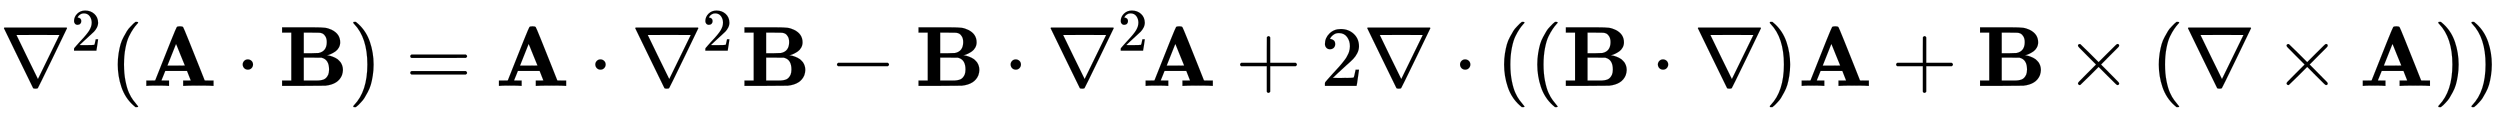
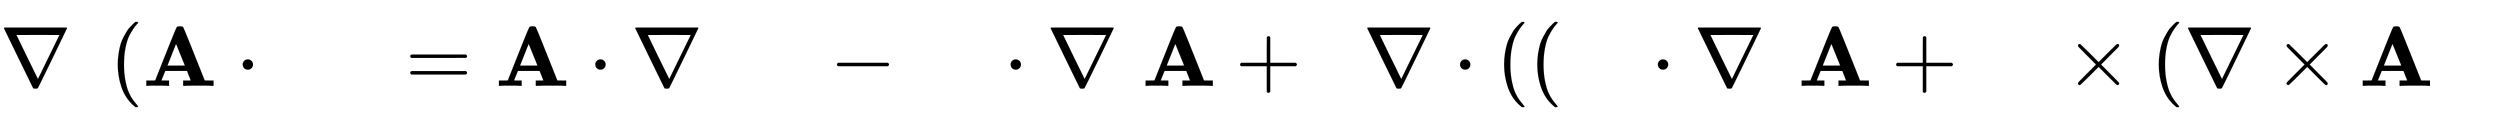
<svg xmlns="http://www.w3.org/2000/svg" xmlns:xlink="http://www.w3.org/1999/xlink" width="68.089ex" height="3.176ex" style="vertical-align: -0.838ex;" viewBox="0 -1006.6 29316.1 1367.4" role="img" focusable="false" aria-labelledby="MathJax-SVG-1-Title">
  <title id="MathJax-SVG-1-Title">nabla squared left parenthesis bold upper A dot bold upper B right parenthesis equals bold upper A dot nabla squared bold upper B minus bold upper B dot nabla squared bold upper A plus 2 nabla dot left parenthesis left parenthesis bold upper B dot nabla right parenthesis bold upper A plus bold upper B times left parenthesis nabla times bold upper A right parenthesis right parenthesis</title>
  <defs aria-hidden="true">
    <path stroke-width="1" id="E1-MJMAIN-2207" d="M46 676Q46 679 51 683H781Q786 679 786 676Q786 674 617 326T444 -26Q439 -33 416 -33T388 -26Q385 -22 216 326T46 676ZM697 596Q697 597 445 597T193 596Q195 591 319 336T445 80L697 596Z" />
-     <path stroke-width="1" id="E1-MJMAIN-32" d="M109 429Q82 429 66 447T50 491Q50 562 103 614T235 666Q326 666 387 610T449 465Q449 422 429 383T381 315T301 241Q265 210 201 149L142 93L218 92Q375 92 385 97Q392 99 409 186V189H449V186Q448 183 436 95T421 3V0H50V19V31Q50 38 56 46T86 81Q115 113 136 137Q145 147 170 174T204 211T233 244T261 278T284 308T305 340T320 369T333 401T340 431T343 464Q343 527 309 573T212 619Q179 619 154 602T119 569T109 550Q109 549 114 549Q132 549 151 535T170 489Q170 464 154 447T109 429Z" />
    <path stroke-width="1" id="E1-MJMAIN-28" d="M94 250Q94 319 104 381T127 488T164 576T202 643T244 695T277 729T302 750H315H319Q333 750 333 741Q333 738 316 720T275 667T226 581T184 443T167 250T184 58T225 -81T274 -167T316 -220T333 -241Q333 -250 318 -250H315H302L274 -226Q180 -141 137 -14T94 250Z" />
    <path stroke-width="1" id="E1-MJMAINB-41" d="M296 0Q278 3 164 3Q58 3 49 0H40V62H92Q144 62 144 64Q388 682 397 689Q403 698 434 698Q463 698 471 689Q475 686 538 530T663 218L724 64Q724 62 776 62H828V0H817Q796 3 658 3Q509 3 485 0H472V62H517Q561 62 561 63L517 175H262L240 120Q218 65 217 64Q217 62 261 62H306V0H296ZM390 237L492 238L440 365Q390 491 388 491Q287 239 287 237H390Z" />
    <path stroke-width="1" id="E1-MJMAIN-22C5" d="M78 250Q78 274 95 292T138 310Q162 310 180 294T199 251Q199 226 182 208T139 190T96 207T78 250Z" />
-     <path stroke-width="1" id="E1-MJMAINB-42" d="M720 510Q720 476 704 448T665 404T619 377T580 362L564 359L583 356Q602 353 632 342T690 312Q712 292 725 276Q752 235 752 189V183Q752 160 741 125Q698 18 547 2Q543 1 288 0H39V62H147V624H39V686H264H409Q502 686 542 681T624 655Q720 607 720 510ZM563 513Q563 553 548 578T518 611T486 622Q479 624 385 624H293V382H375Q458 383 467 385Q563 405 563 513ZM590 192Q590 307 505 329Q504 330 503 330L398 331H293V62H391H400H444Q496 62 528 75T580 131Q590 155 590 192Z" />
-     <path stroke-width="1" id="E1-MJMAIN-29" d="M60 749L64 750Q69 750 74 750H86L114 726Q208 641 251 514T294 250Q294 182 284 119T261 12T224 -76T186 -143T145 -194T113 -227T90 -246Q87 -249 86 -250H74Q66 -250 63 -250T58 -247T55 -238Q56 -237 66 -225Q221 -64 221 250T66 725Q56 737 55 738Q55 746 60 749Z" />
    <path stroke-width="1" id="E1-MJMAIN-3D" d="M56 347Q56 360 70 367H707Q722 359 722 347Q722 336 708 328L390 327H72Q56 332 56 347ZM56 153Q56 168 72 173H708Q722 163 722 153Q722 140 707 133H70Q56 140 56 153Z" />
    <path stroke-width="1" id="E1-MJMAIN-2212" d="M84 237T84 250T98 270H679Q694 262 694 250T679 230H98Q84 237 84 250Z" />
    <path stroke-width="1" id="E1-MJMAIN-2B" d="M56 237T56 250T70 270H369V420L370 570Q380 583 389 583Q402 583 409 568V270H707Q722 262 722 250T707 230H409V-68Q401 -82 391 -82H389H387Q375 -82 369 -68V230H70Q56 237 56 250Z" />
    <path stroke-width="1" id="E1-MJMAIN-D7" d="M630 29Q630 9 609 9Q604 9 587 25T493 118L389 222L284 117Q178 13 175 11Q171 9 168 9Q160 9 154 15T147 29Q147 36 161 51T255 146L359 250L255 354Q174 435 161 449T147 471Q147 480 153 485T168 490Q173 490 175 489Q178 487 284 383L389 278L493 382Q570 459 587 475T609 491Q630 491 630 471Q630 464 620 453T522 355L418 250L522 145Q606 61 618 48T630 29Z" />
  </defs>
  <g stroke="currentColor" fill="currentColor" stroke-width="0" transform="matrix(1 0 0 -1 0 0)" aria-hidden="true">
    <use xlink:href="#E1-MJMAIN-2207" x="0" y="0" />
    <use transform="scale(0.707)" xlink:href="#E1-MJMAIN-32" x="1178" y="583" />
    <use xlink:href="#E1-MJMAIN-28" x="1287" y="0" />
    <use xlink:href="#E1-MJMAINB-41" x="1676" y="0" />
    <use xlink:href="#E1-MJMAIN-22C5" x="2768" y="0" />
    <use xlink:href="#E1-MJMAINB-42" x="3269" y="0" />
    <use xlink:href="#E1-MJMAIN-29" x="4087" y="0" />
    <use xlink:href="#E1-MJMAIN-3D" x="4755" y="0" />
    <use xlink:href="#E1-MJMAINB-41" x="5811" y="0" />
    <use xlink:href="#E1-MJMAIN-22C5" x="6903" y="0" />
    <g transform="translate(7403,0)">
      <use xlink:href="#E1-MJMAIN-2207" x="0" y="0" />
      <use transform="scale(0.707)" xlink:href="#E1-MJMAIN-32" x="1178" y="583" />
    </g>
    <use xlink:href="#E1-MJMAINB-42" x="8691" y="0" />
    <use xlink:href="#E1-MJMAIN-2212" x="9731" y="0" />
    <use xlink:href="#E1-MJMAINB-42" x="10732" y="0" />
    <use xlink:href="#E1-MJMAIN-22C5" x="11773" y="0" />
    <g transform="translate(12274,0)">
      <use xlink:href="#E1-MJMAIN-2207" x="0" y="0" />
      <use transform="scale(0.707)" xlink:href="#E1-MJMAIN-32" x="1178" y="583" />
    </g>
    <use xlink:href="#E1-MJMAINB-41" x="13394" y="0" />
    <use xlink:href="#E1-MJMAIN-2B" x="14486" y="0" />
    <use xlink:href="#E1-MJMAIN-32" x="15487" y="0" />
    <use xlink:href="#E1-MJMAIN-2207" x="15987" y="0" />
    <use xlink:href="#E1-MJMAIN-22C5" x="17043" y="0" />
    <use xlink:href="#E1-MJMAIN-28" x="17544" y="0" />
    <use xlink:href="#E1-MJMAIN-28" x="17933" y="0" />
    <use xlink:href="#E1-MJMAINB-42" x="18323" y="0" />
    <use xlink:href="#E1-MJMAIN-22C5" x="19363" y="0" />
    <use xlink:href="#E1-MJMAIN-2207" x="19864" y="0" />
    <use xlink:href="#E1-MJMAIN-29" x="20698" y="0" />
    <use xlink:href="#E1-MJMAINB-41" x="21087" y="0" />
    <use xlink:href="#E1-MJMAIN-2B" x="22179" y="0" />
    <use xlink:href="#E1-MJMAINB-42" x="23180" y="0" />
    <use xlink:href="#E1-MJMAIN-D7" x="24220" y="0" />
    <use xlink:href="#E1-MJMAIN-28" x="25221" y="0" />
    <use xlink:href="#E1-MJMAIN-2207" x="25611" y="0" />
    <use xlink:href="#E1-MJMAIN-D7" x="26666" y="0" />
    <use xlink:href="#E1-MJMAINB-41" x="27667" y="0" />
    <use xlink:href="#E1-MJMAIN-29" x="28537" y="0" />
    <use xlink:href="#E1-MJMAIN-29" x="28926" y="0" />
  </g>
</svg>